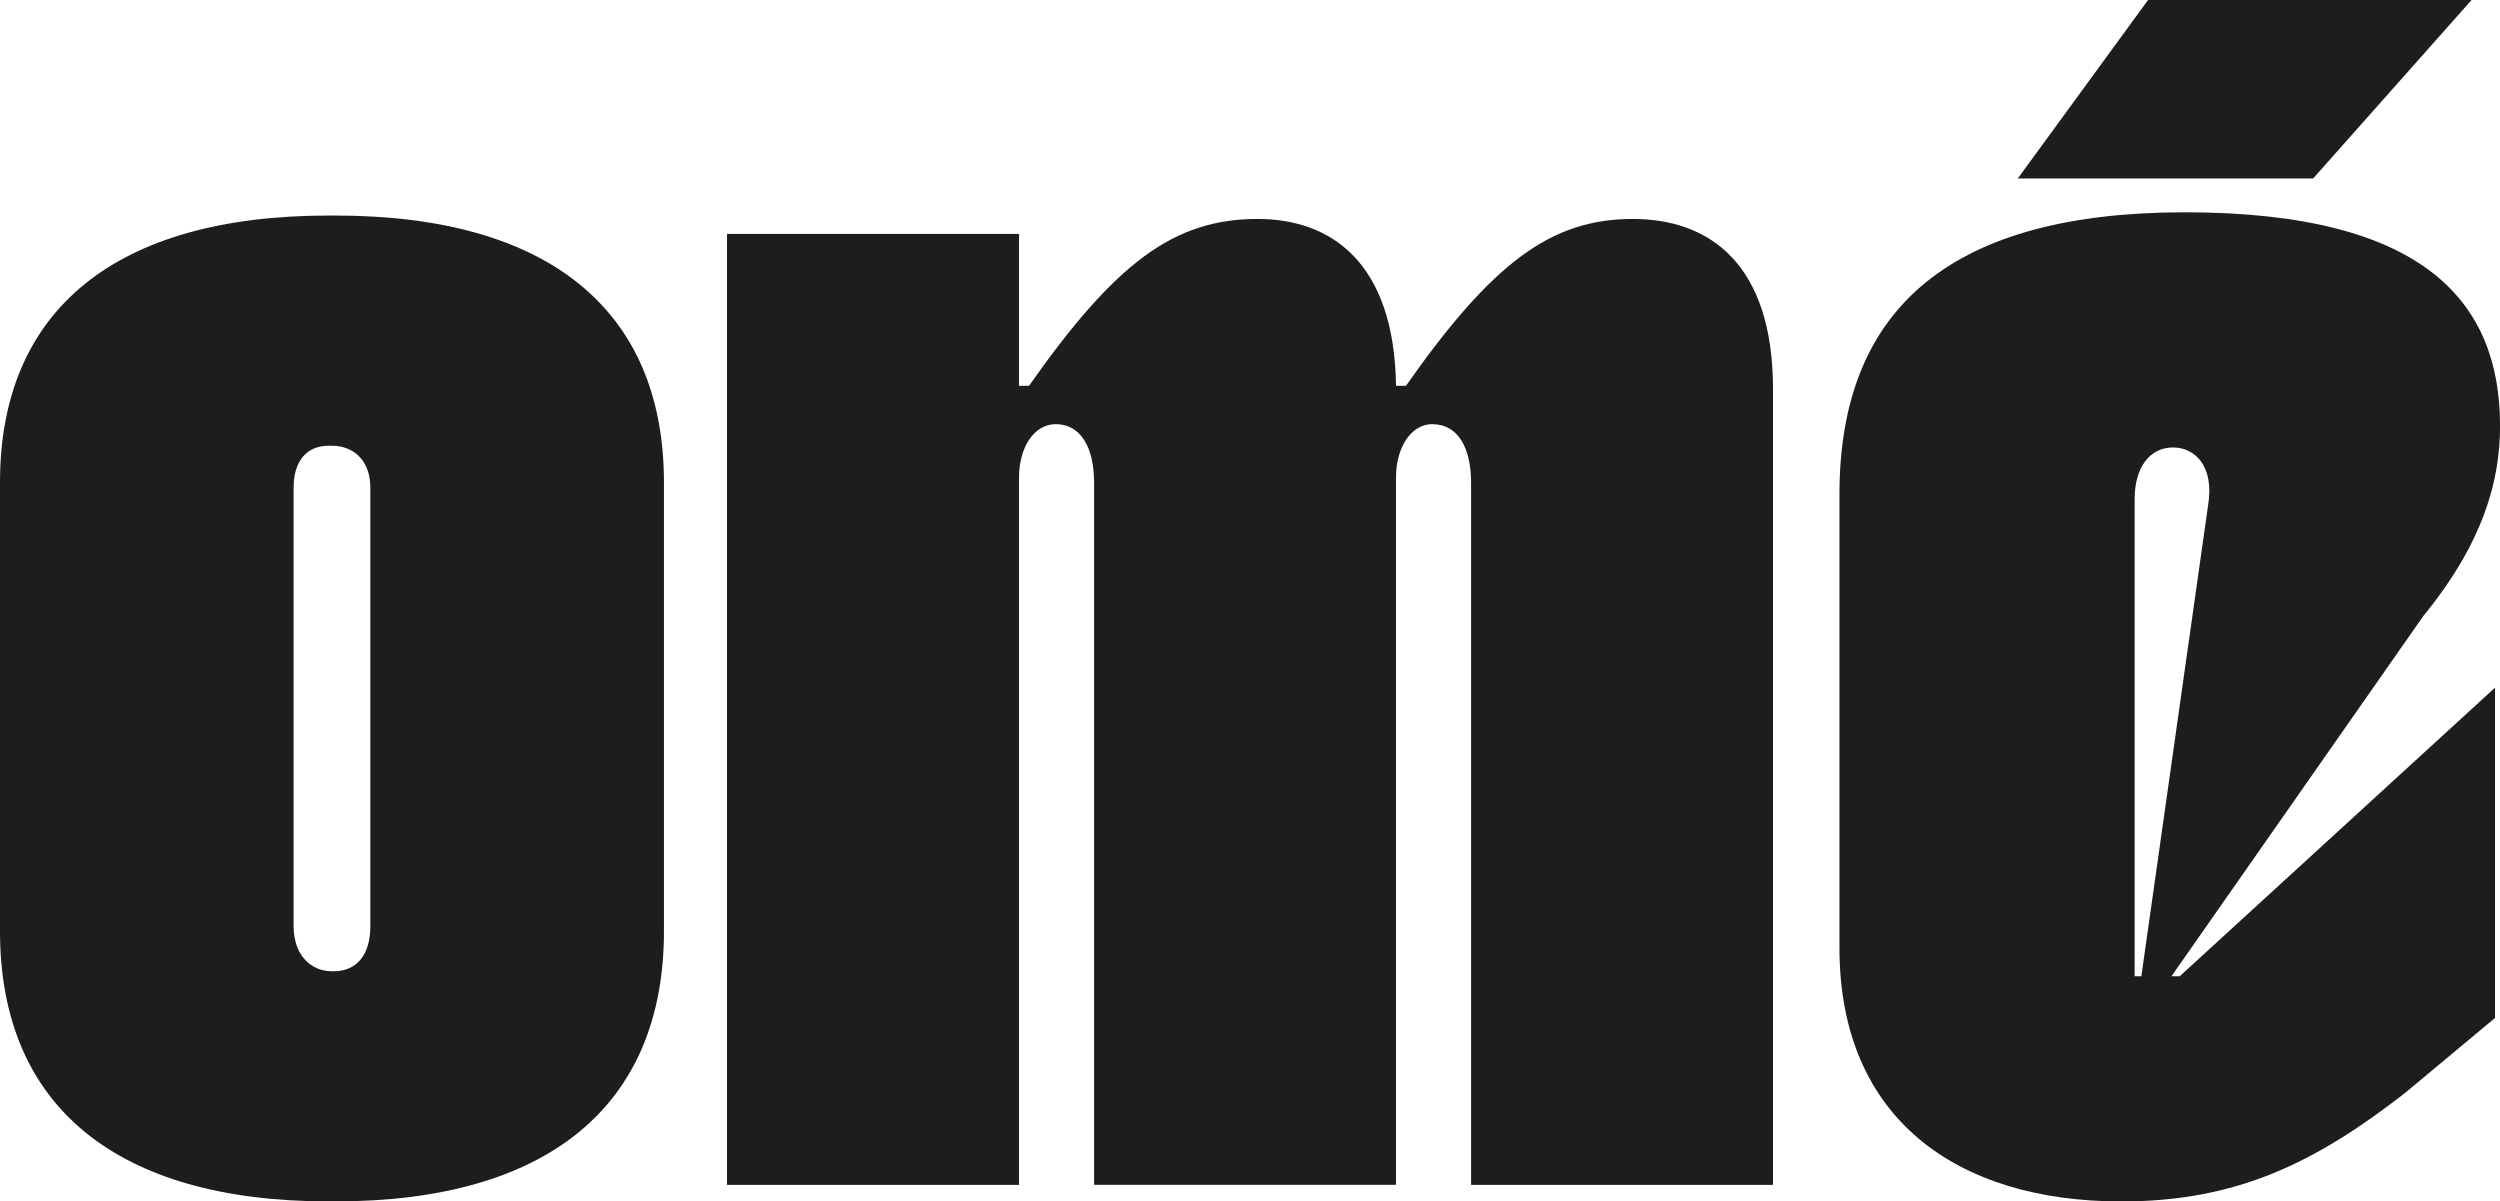
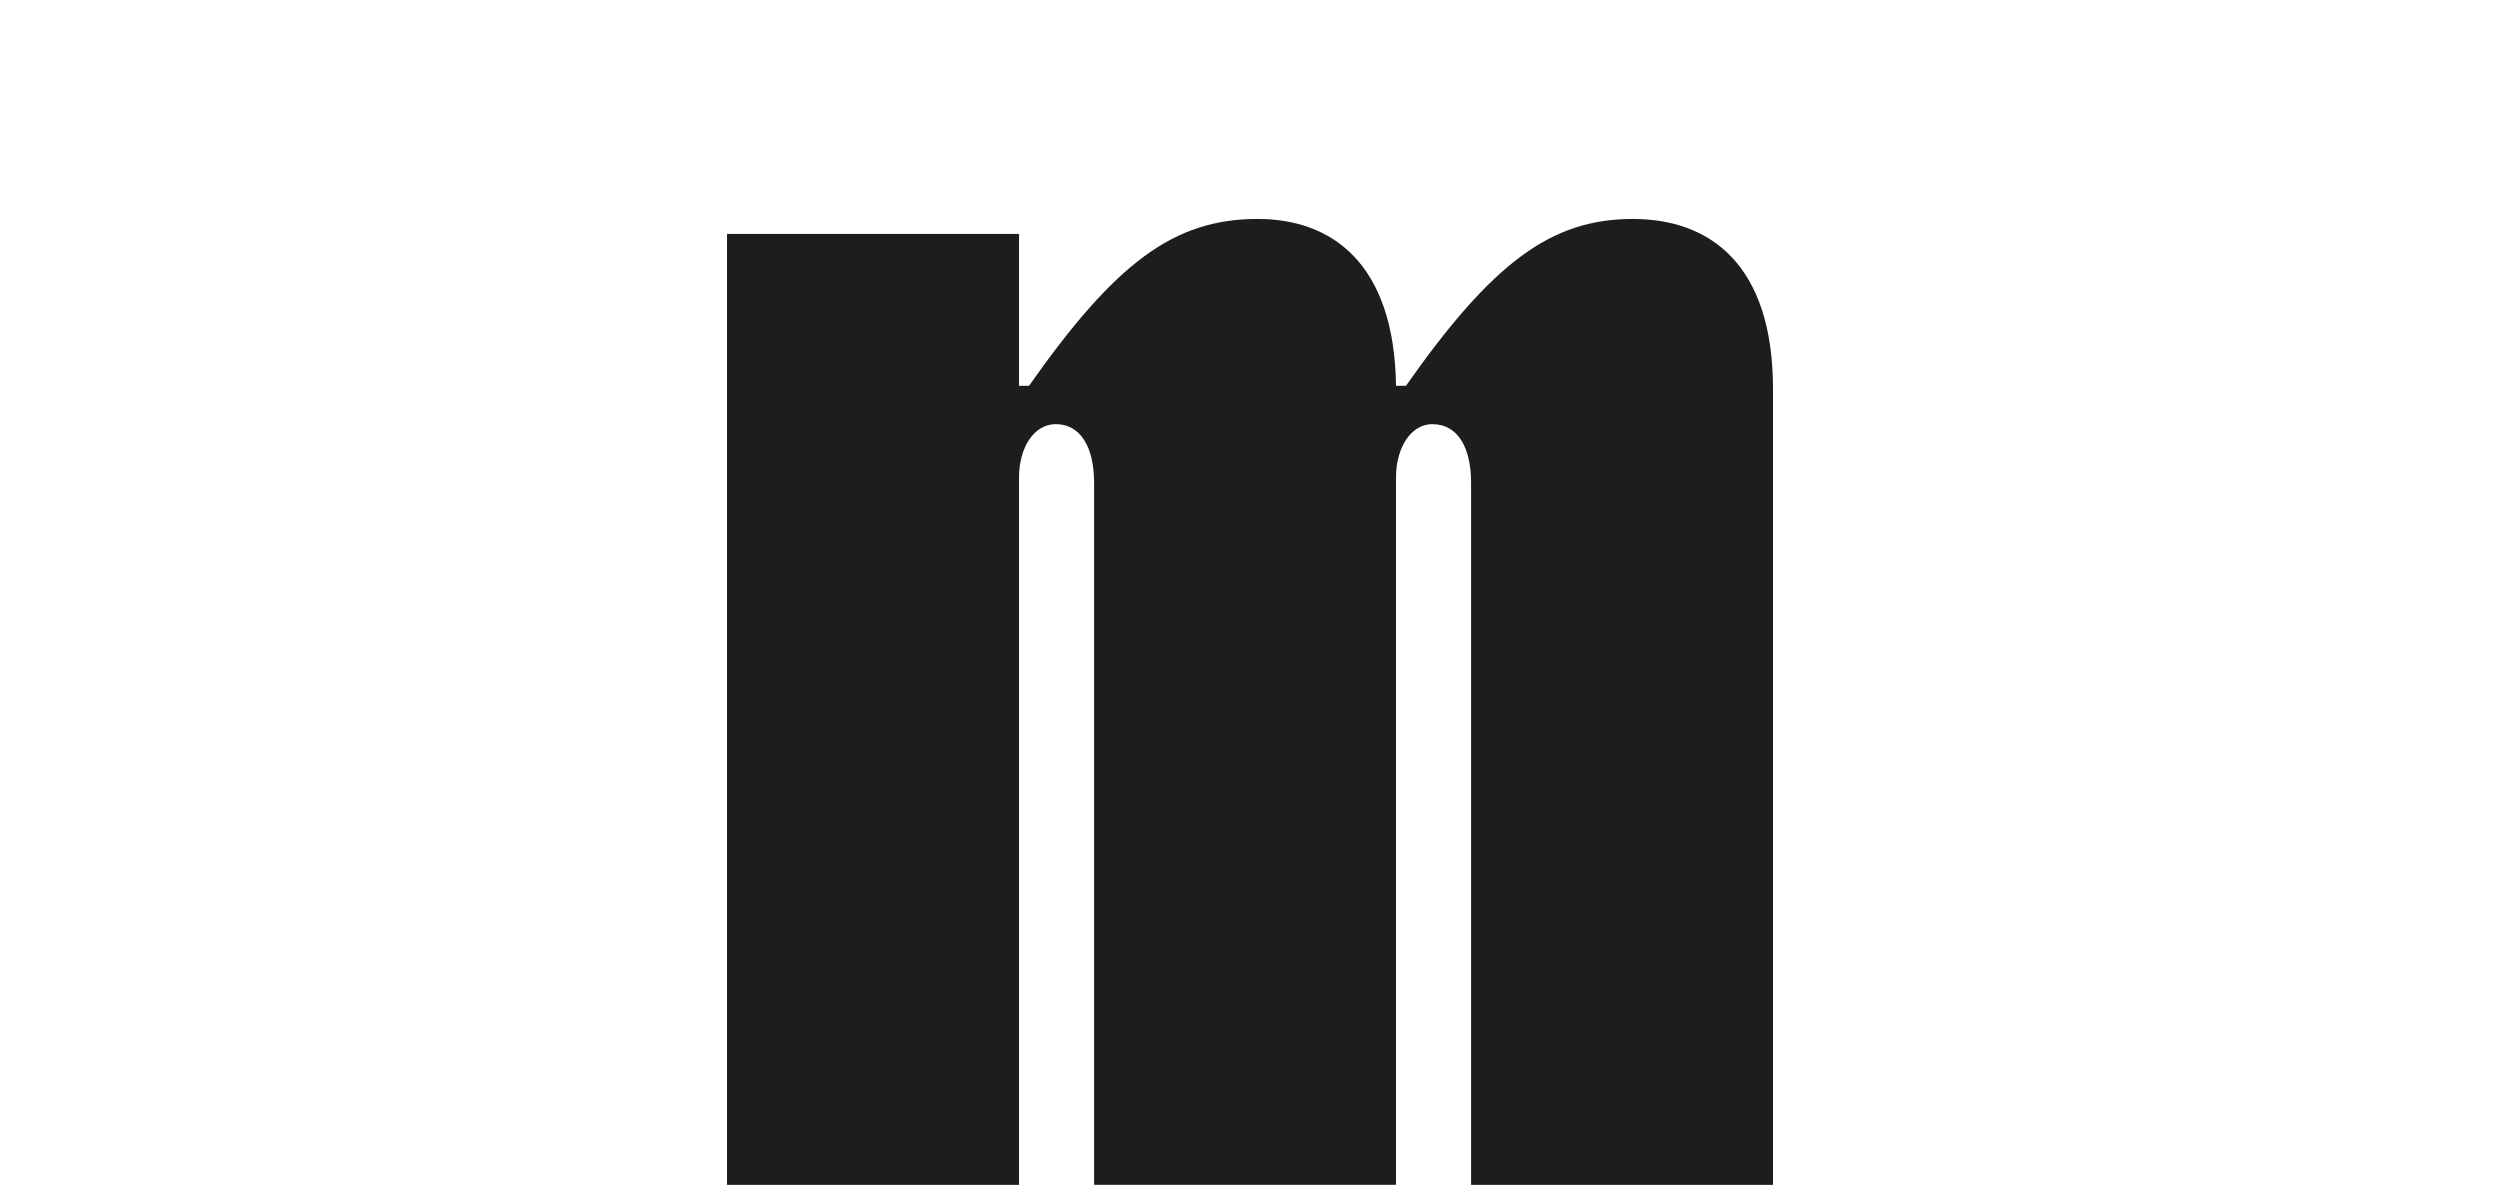
<svg xmlns="http://www.w3.org/2000/svg" viewBox="0 0 447.02 214.83" data-name="Ebene 2" id="Ebene_2">
  <defs>
    <style>
      .cls-1 {
        fill: #1d1d1b;
      }
    </style>
  </defs>
  <g data-name="Ebene 1" id="Ebene_1-2">
    <g>
-       <path d="M0,166.5v-80.23c0-31.02,20.88-47.73,58.76-47.73h1.2c37.88,0,58.76,16.7,58.76,47.73v80.23c0,31.32-20.88,48.32-58.76,48.32h-1.2c-37.88,0-58.76-17-58.76-48.32ZM59.36,173.67h.3c4.17,0,6.56-2.99,6.56-8.06v-78.45c0-4.77-2.98-7.46-6.86-7.46h-.6c-3.87,0-6.26,2.69-6.26,7.46v78.45c0,5.06,2.98,8.06,6.86,8.06Z" class="cls-1" />
      <path d="M256.17,75.83c-3.87,0-6.55,4.17-6.55,9.55v126.47h-53.99v-125.57c0-6.27-2.39-10.44-6.86-10.44-3.88,0-6.56,4.17-6.56,9.55v126.47h-52.21V41.83h52.21v27.15h1.79c15.51-22.07,25.95-29.83,40.87-29.83,13.12,0,24.44,7.76,24.75,29.83h1.78c15.51-22.07,25.97-29.83,40.57-29.83,13.43,0,25.06,7.76,25.06,30.43v142.28h-53.99v-125.57c0-6.27-2.39-10.44-6.88-10.44Z" class="cls-1" />
-       <path d="M388.26,174.56h1.49l56.38-51.6v59.06l-16.11,13.43c-16.11,12.52-30.12,19.38-50.7,19.38-29.54,0-50.41-14.92-50.41-45.33v-81.13c0-34.01,20.87-50.41,61.74-50.41,42.95,0,56.38,16.11,56.38,38.18,0,9.84-2.99,20.88-13.72,34.01l-45.04,64.42ZM384.09,0h57.85l-28.33,31.91h-52.81L384.09,0ZM382.89,174.56l11.92-84.11c1.2-7.16-2.38-10.44-6.26-10.44-4.17,0-6.86,3.58-6.86,9.25v85.31h1.2Z" class="cls-1" />
    </g>
  </g>
</svg>